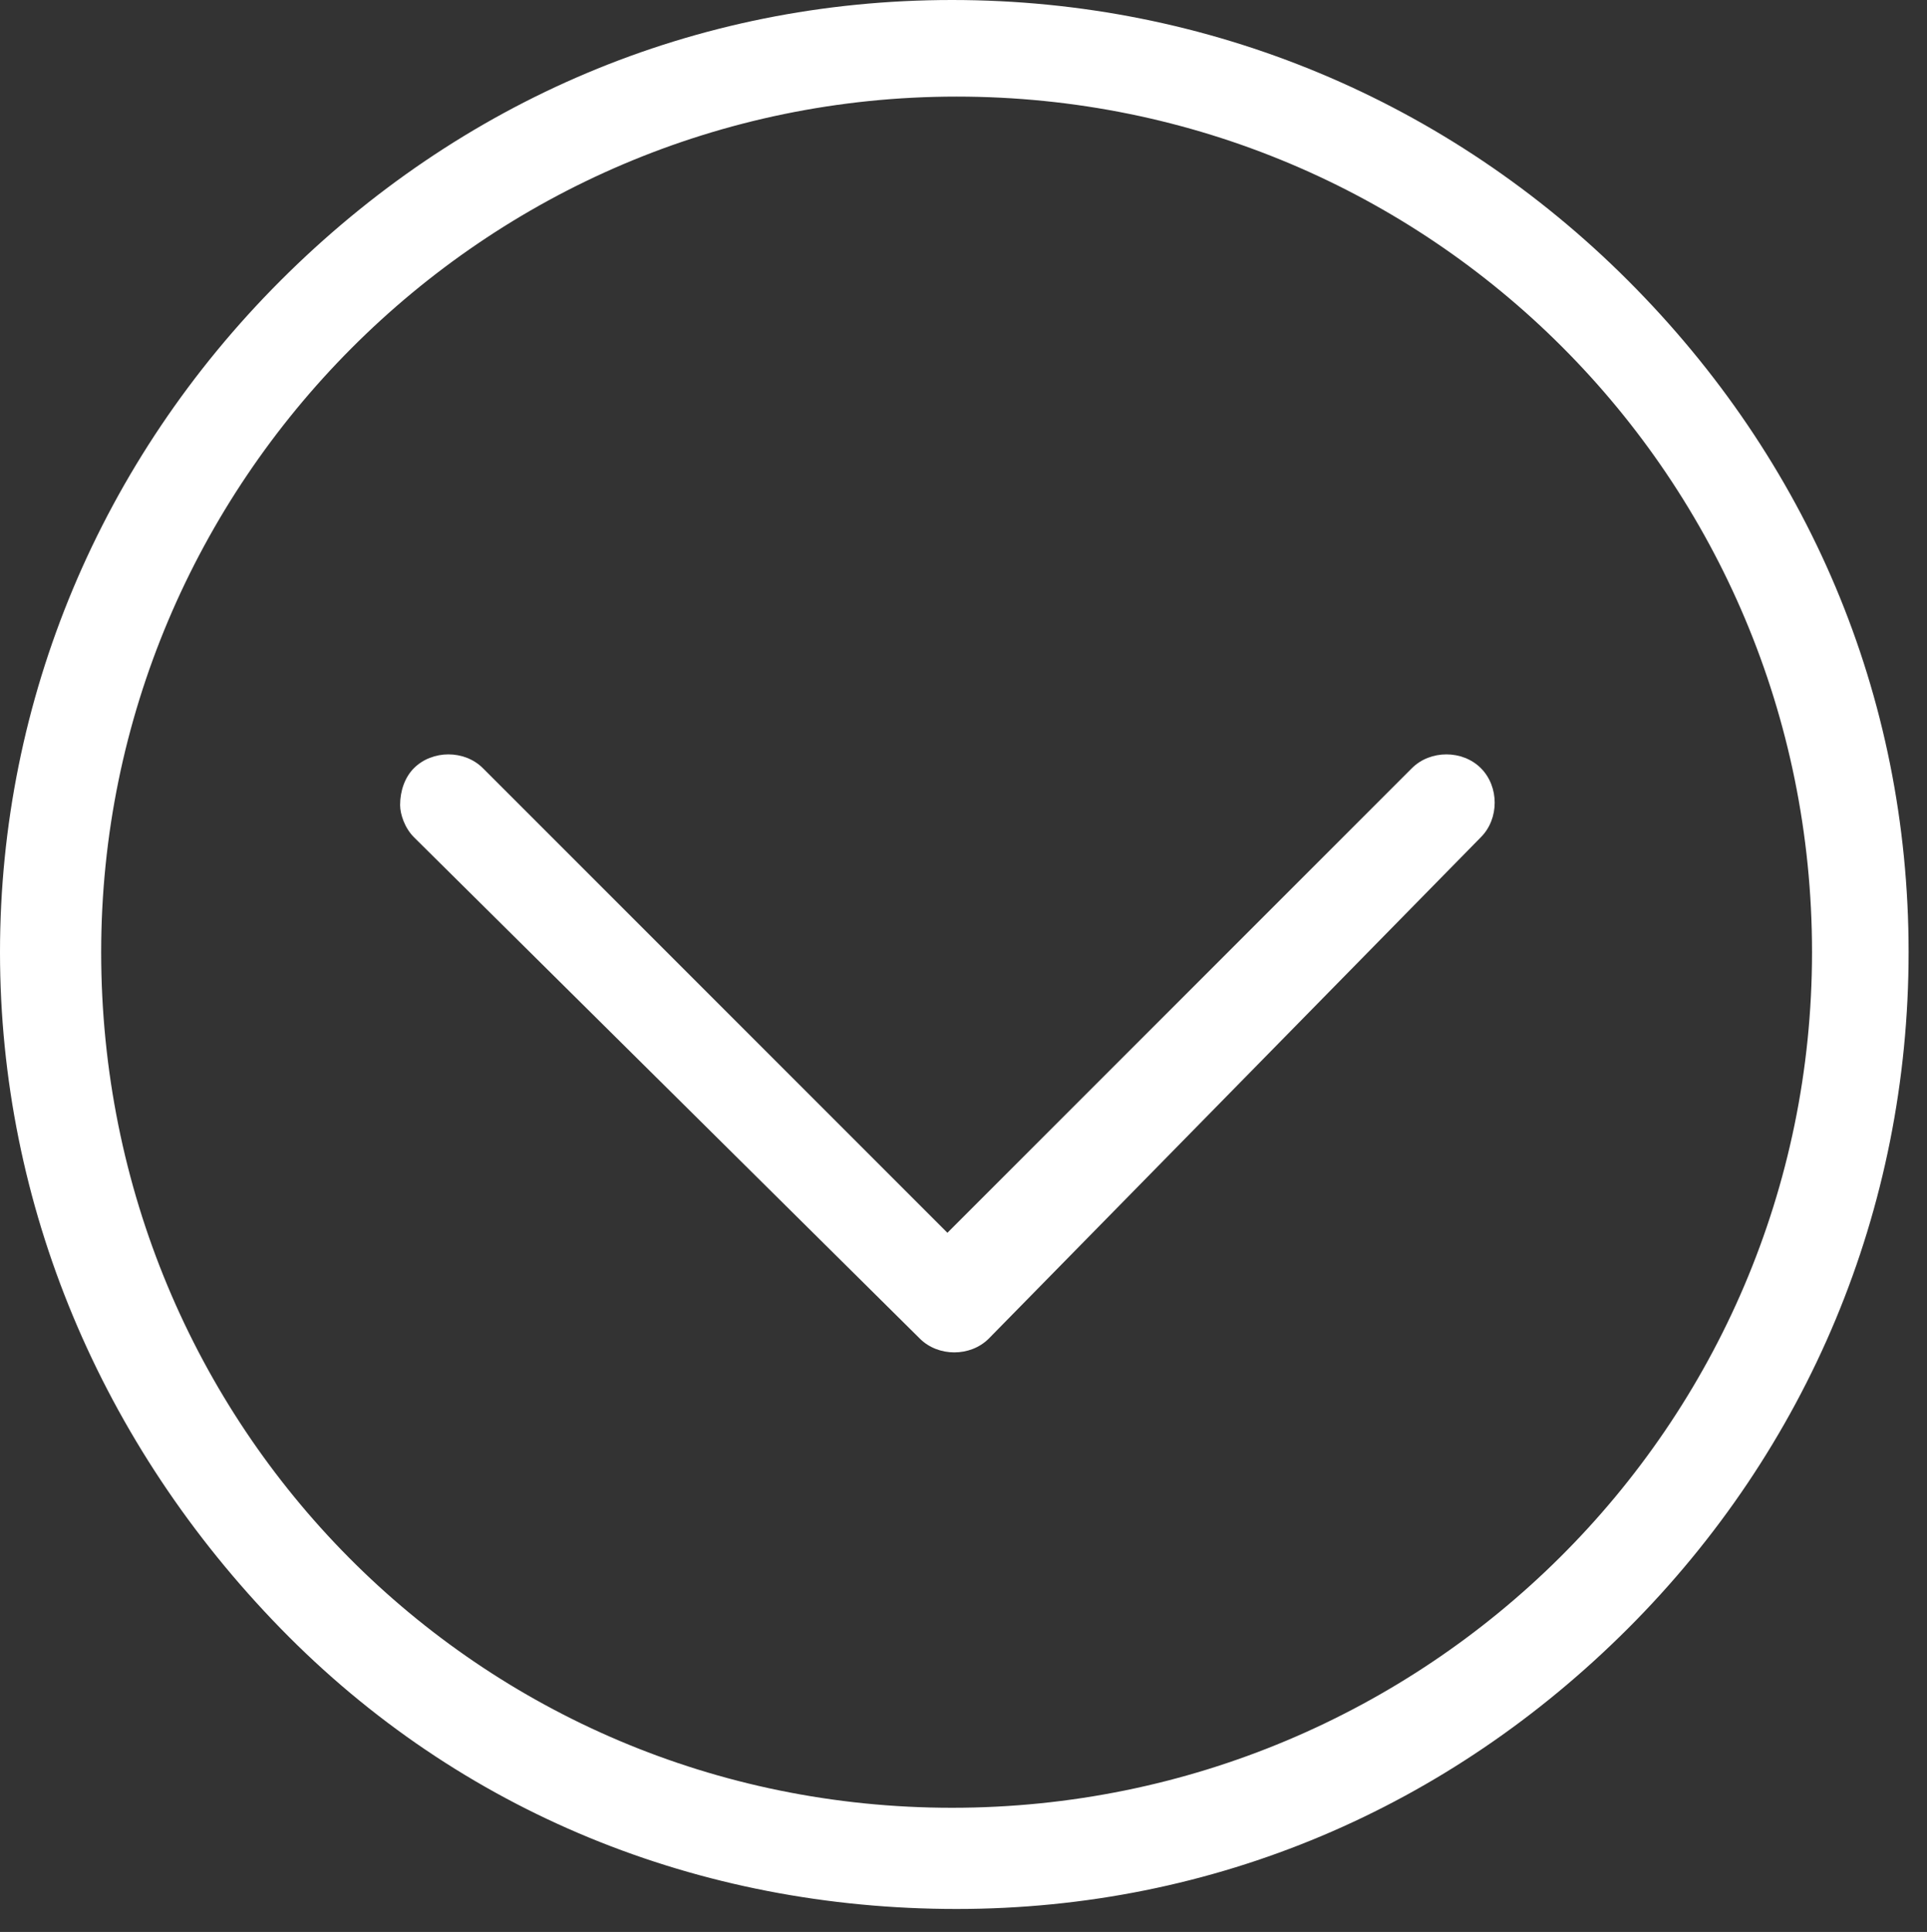
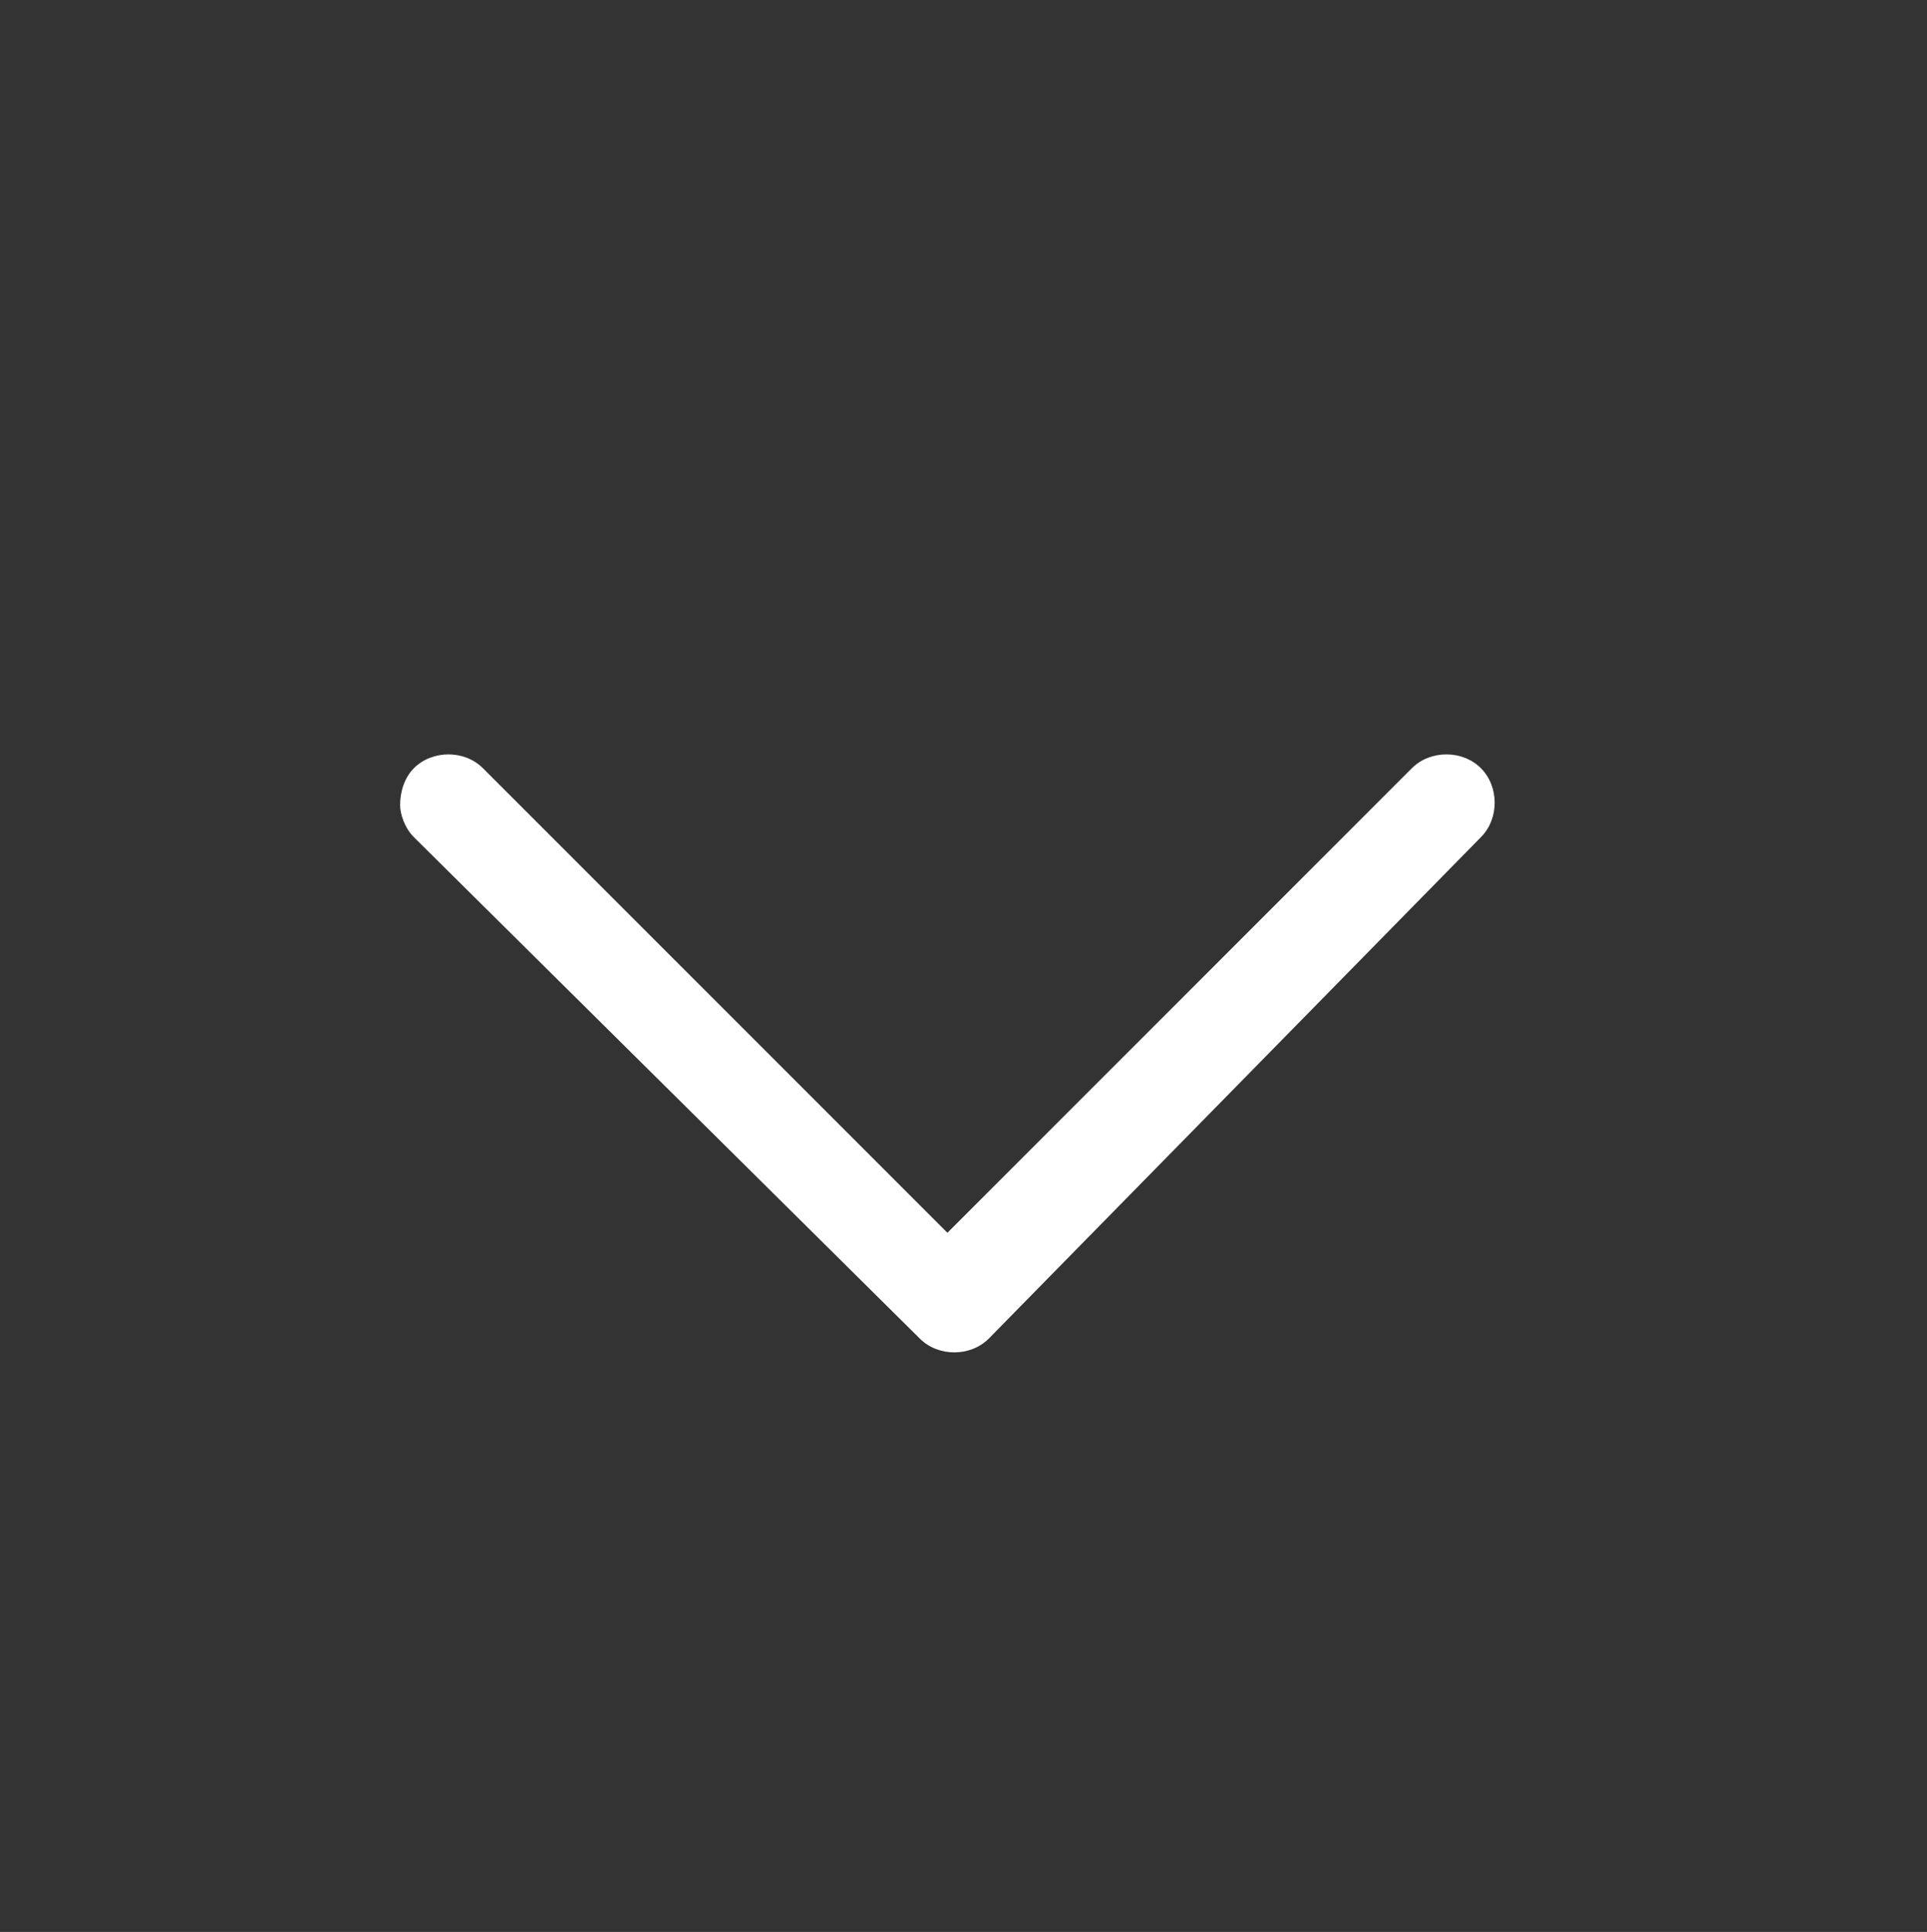
<svg xmlns="http://www.w3.org/2000/svg" id="Layer_1" x="0px" y="0px" viewBox="0 0 41.9 42" style="enable-background:new 0 0 41.9 42;" xml:space="preserve">
  <rect x="0" y="0" width="41.9" height="42" fill="#333333" stroke="none" />
  <style type="text/css"> .st0{fill:#FFFFFF;} </style>
  <g>
-     <path class="st0" d="M35.4,35.4c3.9-3.9,6.1-9.1,6.1-14.7S39.3,10,35.4,6.1S26.3,0,20.7,0S10,2.2,6.1,6.1S0,15.2,0,20.7 s2.2,10.7,6.1,14.7s9.1,6.1,14.7,6.1S31.5,39.3,35.4,35.4z M2.2,20.7c0-10.2,8.3-18.6,18.6-18.6s18.6,8.3,18.6,18.6 S31,39.3,20.7,39.3S2.2,31,2.2,20.7z" />
    <path class="st0" d="M8.7,17.5c0-0.3,0.1-0.6,0.3-0.8c0.4-0.4,1.1-0.4,1.5,0l10.1,10.1l10.1-10.1c0.4-0.4,1.1-0.4,1.5,0 c0.4,0.4,0.4,1.1,0,1.5L21.5,29.1c-0.4,0.4-1.1,0.4-1.5,0L9,18.2C8.8,18,8.7,17.7,8.7,17.5L8.7,17.5z" />
  </g>
</svg>